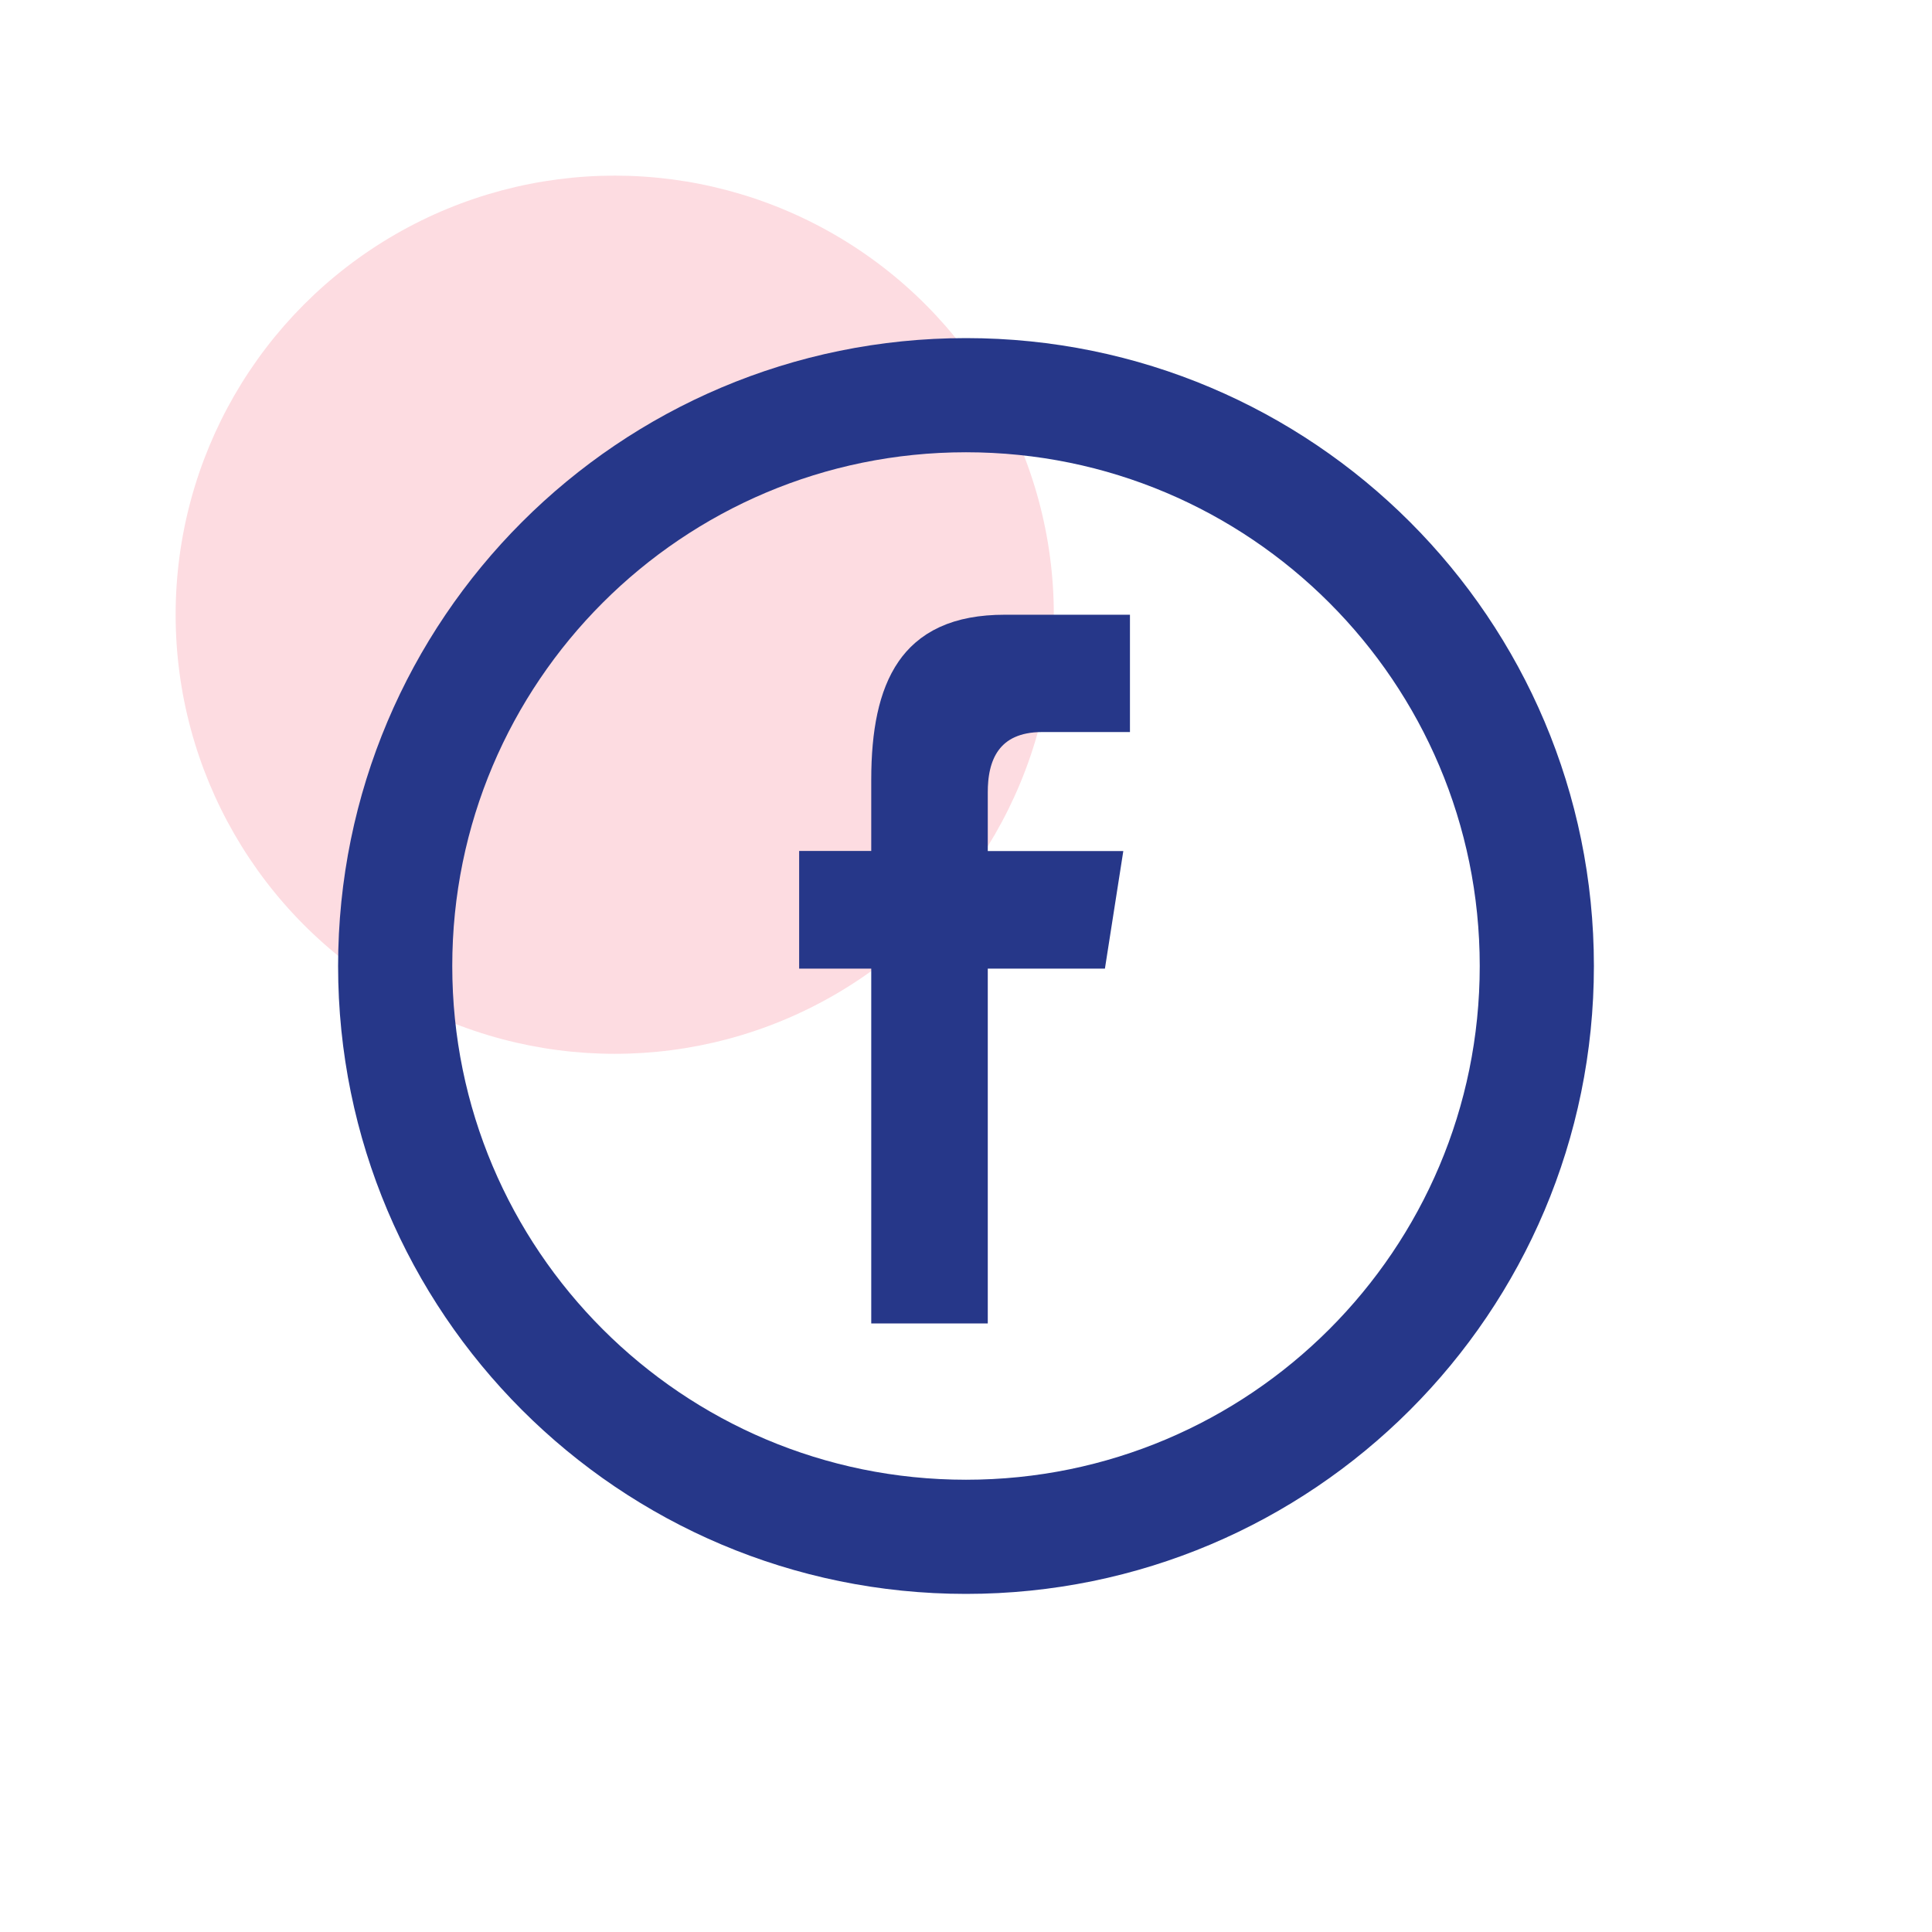
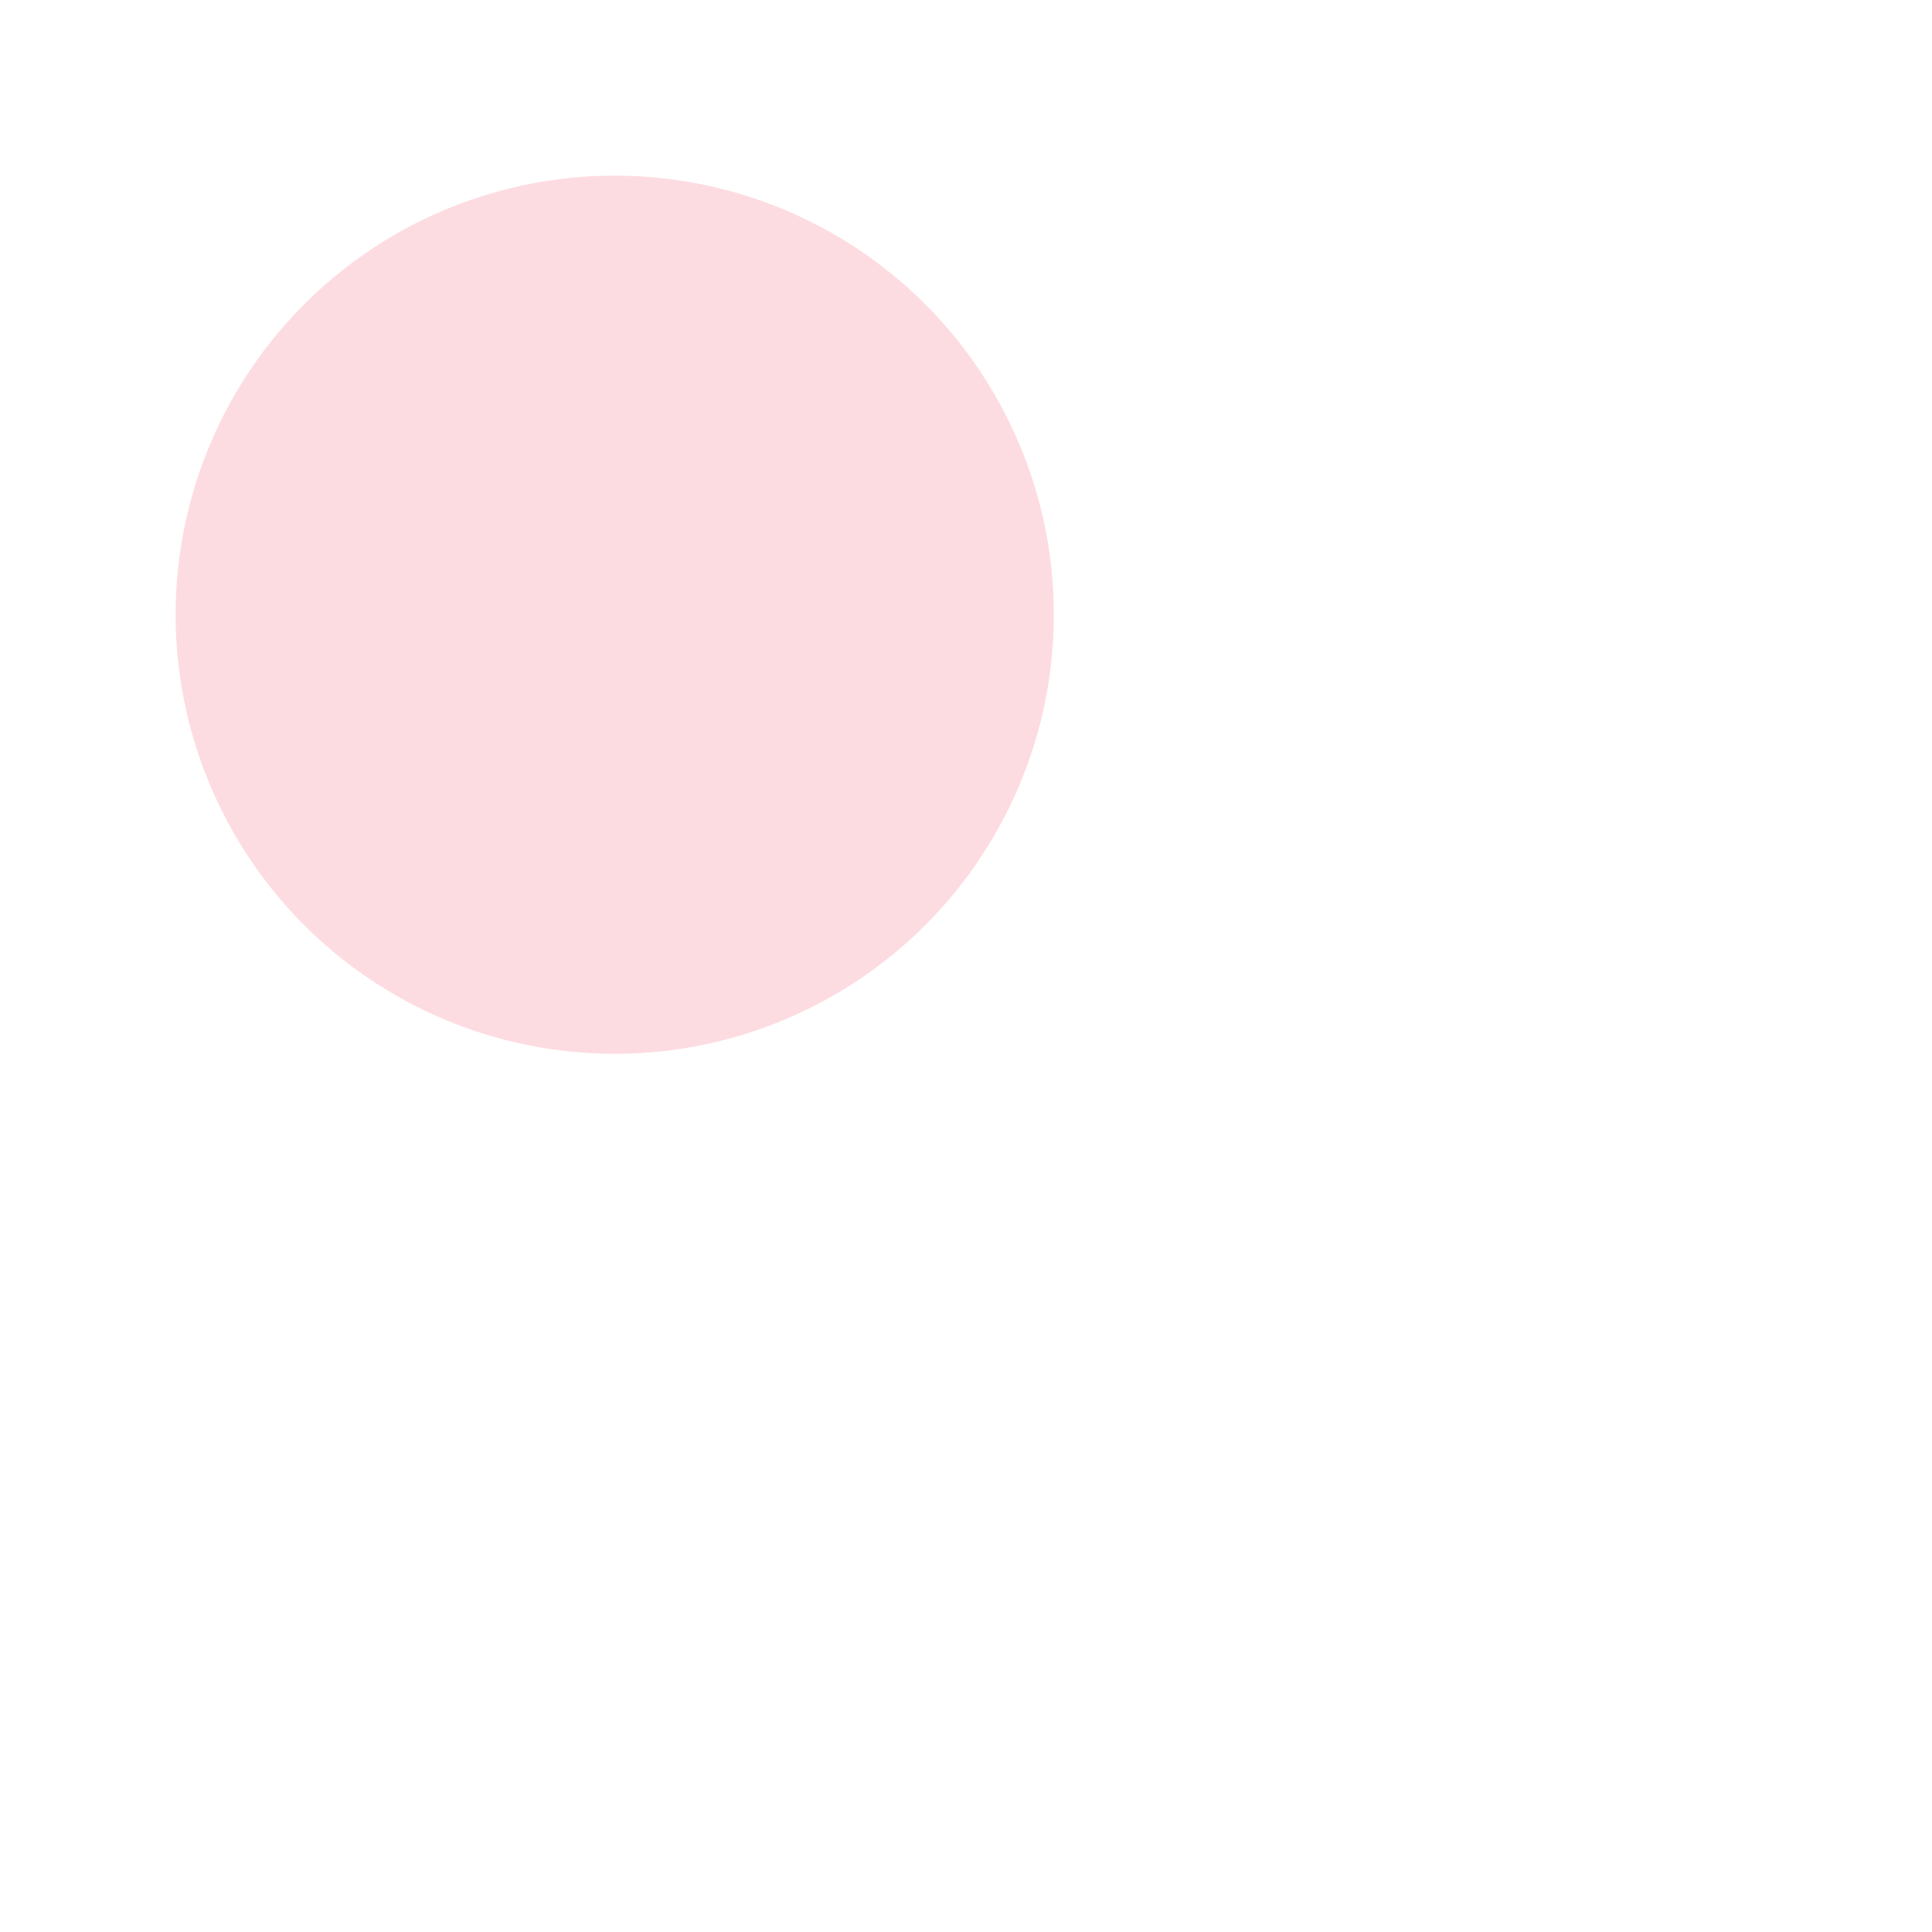
<svg xmlns="http://www.w3.org/2000/svg" width="22" height="22" viewBox="0 0 22 22" fill="none">
  <circle cx="7" cy="7" r="5" fill="#FDDCE1" />
  <g clip-path="url(#clip0_248_35136)">
-     <path d="M11 17.5C14.59 17.5 17.5 14.59 17.5 11C17.5 7.41 14.59 4.5 11 4.5C7.41 4.5 4.5 7.41 4.5 11C4.5 14.59 7.41 17.5 11 17.5Z" stroke="#263789" stroke-width="1.3" />
-     <path d="M11.248 10.53H10.748V11.03V14.57H10.421V11.03V10.53H9.921H9.6V10.19H9.921H10.421V9.69V8.88C10.421 8.364 10.502 8.021 10.645 7.815C10.761 7.648 10.967 7.5 11.444 7.5H12.367V7.836H11.864C11.492 7.836 11.168 7.969 10.962 8.255C10.78 8.509 10.748 8.807 10.748 9.019L10.748 9.691L10.748 10.191H11.248H12.207L12.154 10.53H11.248Z" fill="#263789" stroke="#263789" />
-   </g>
+     </g>
  <defs>
    <clipPath id="clip0_248_35136">
-       <rect width="16" height="16" fill="white" transform="translate(3 3)" />
-     </clipPath>
+       </clipPath>
  </defs>
</svg>